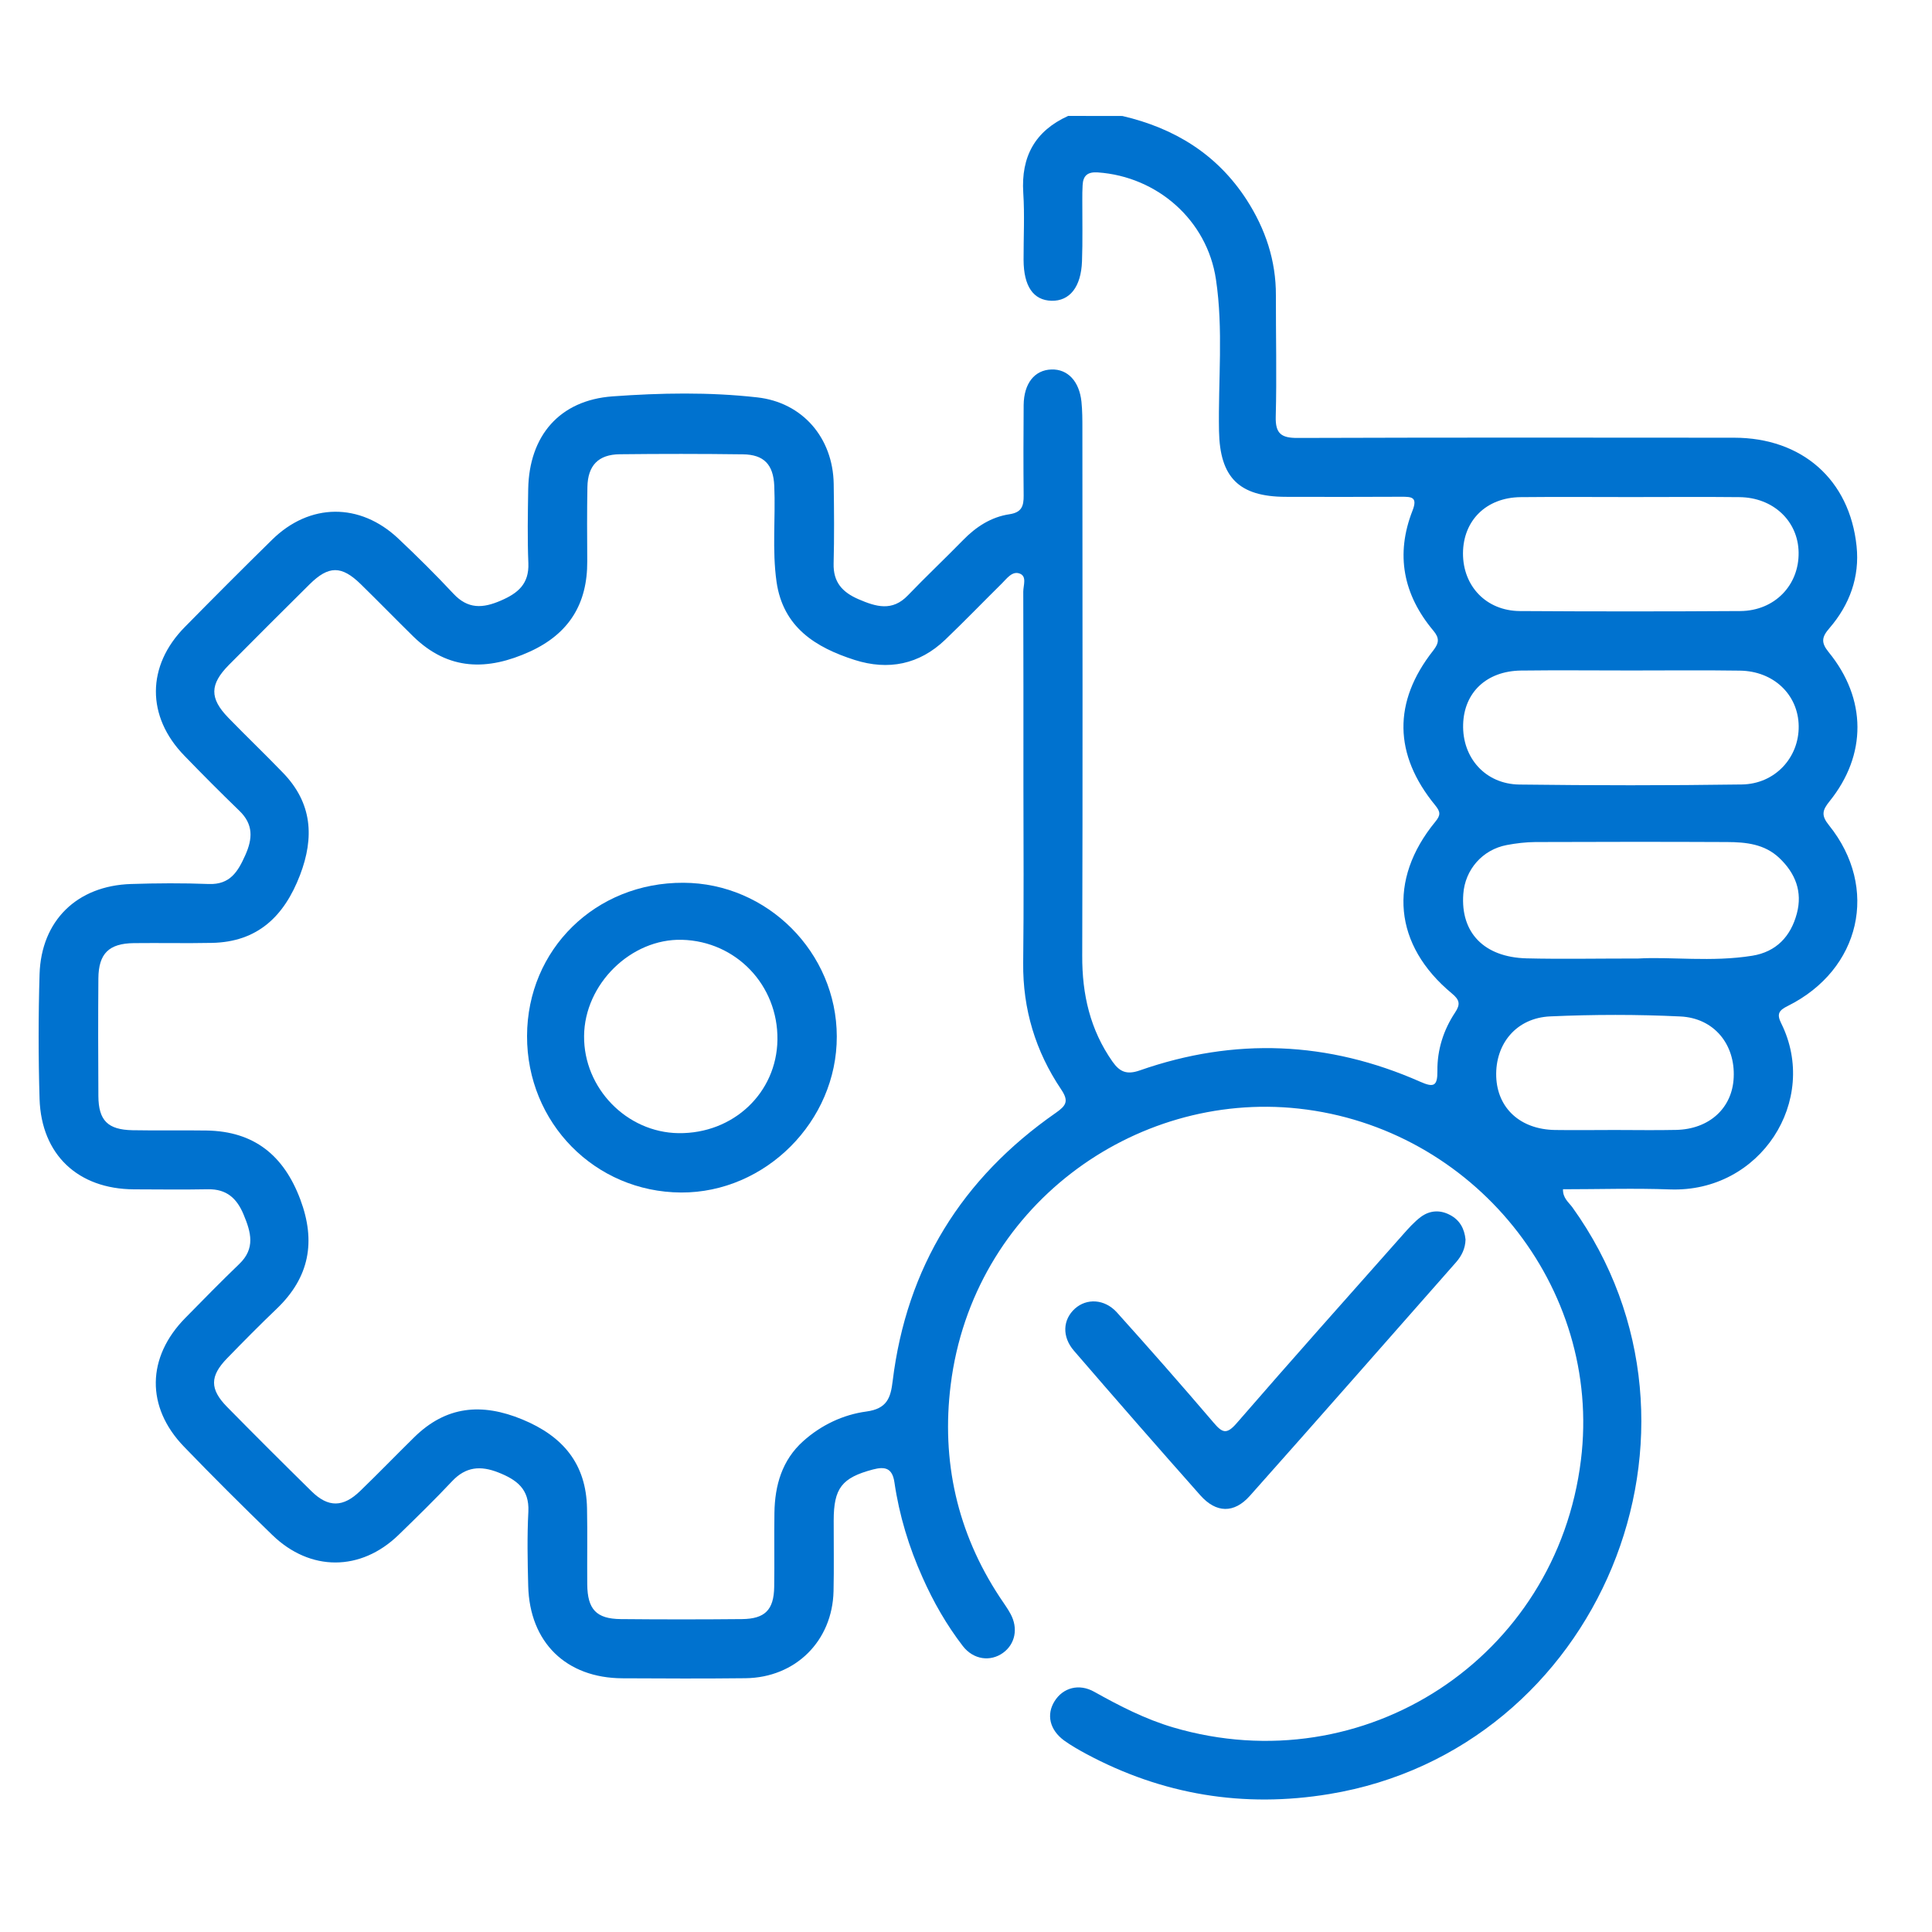
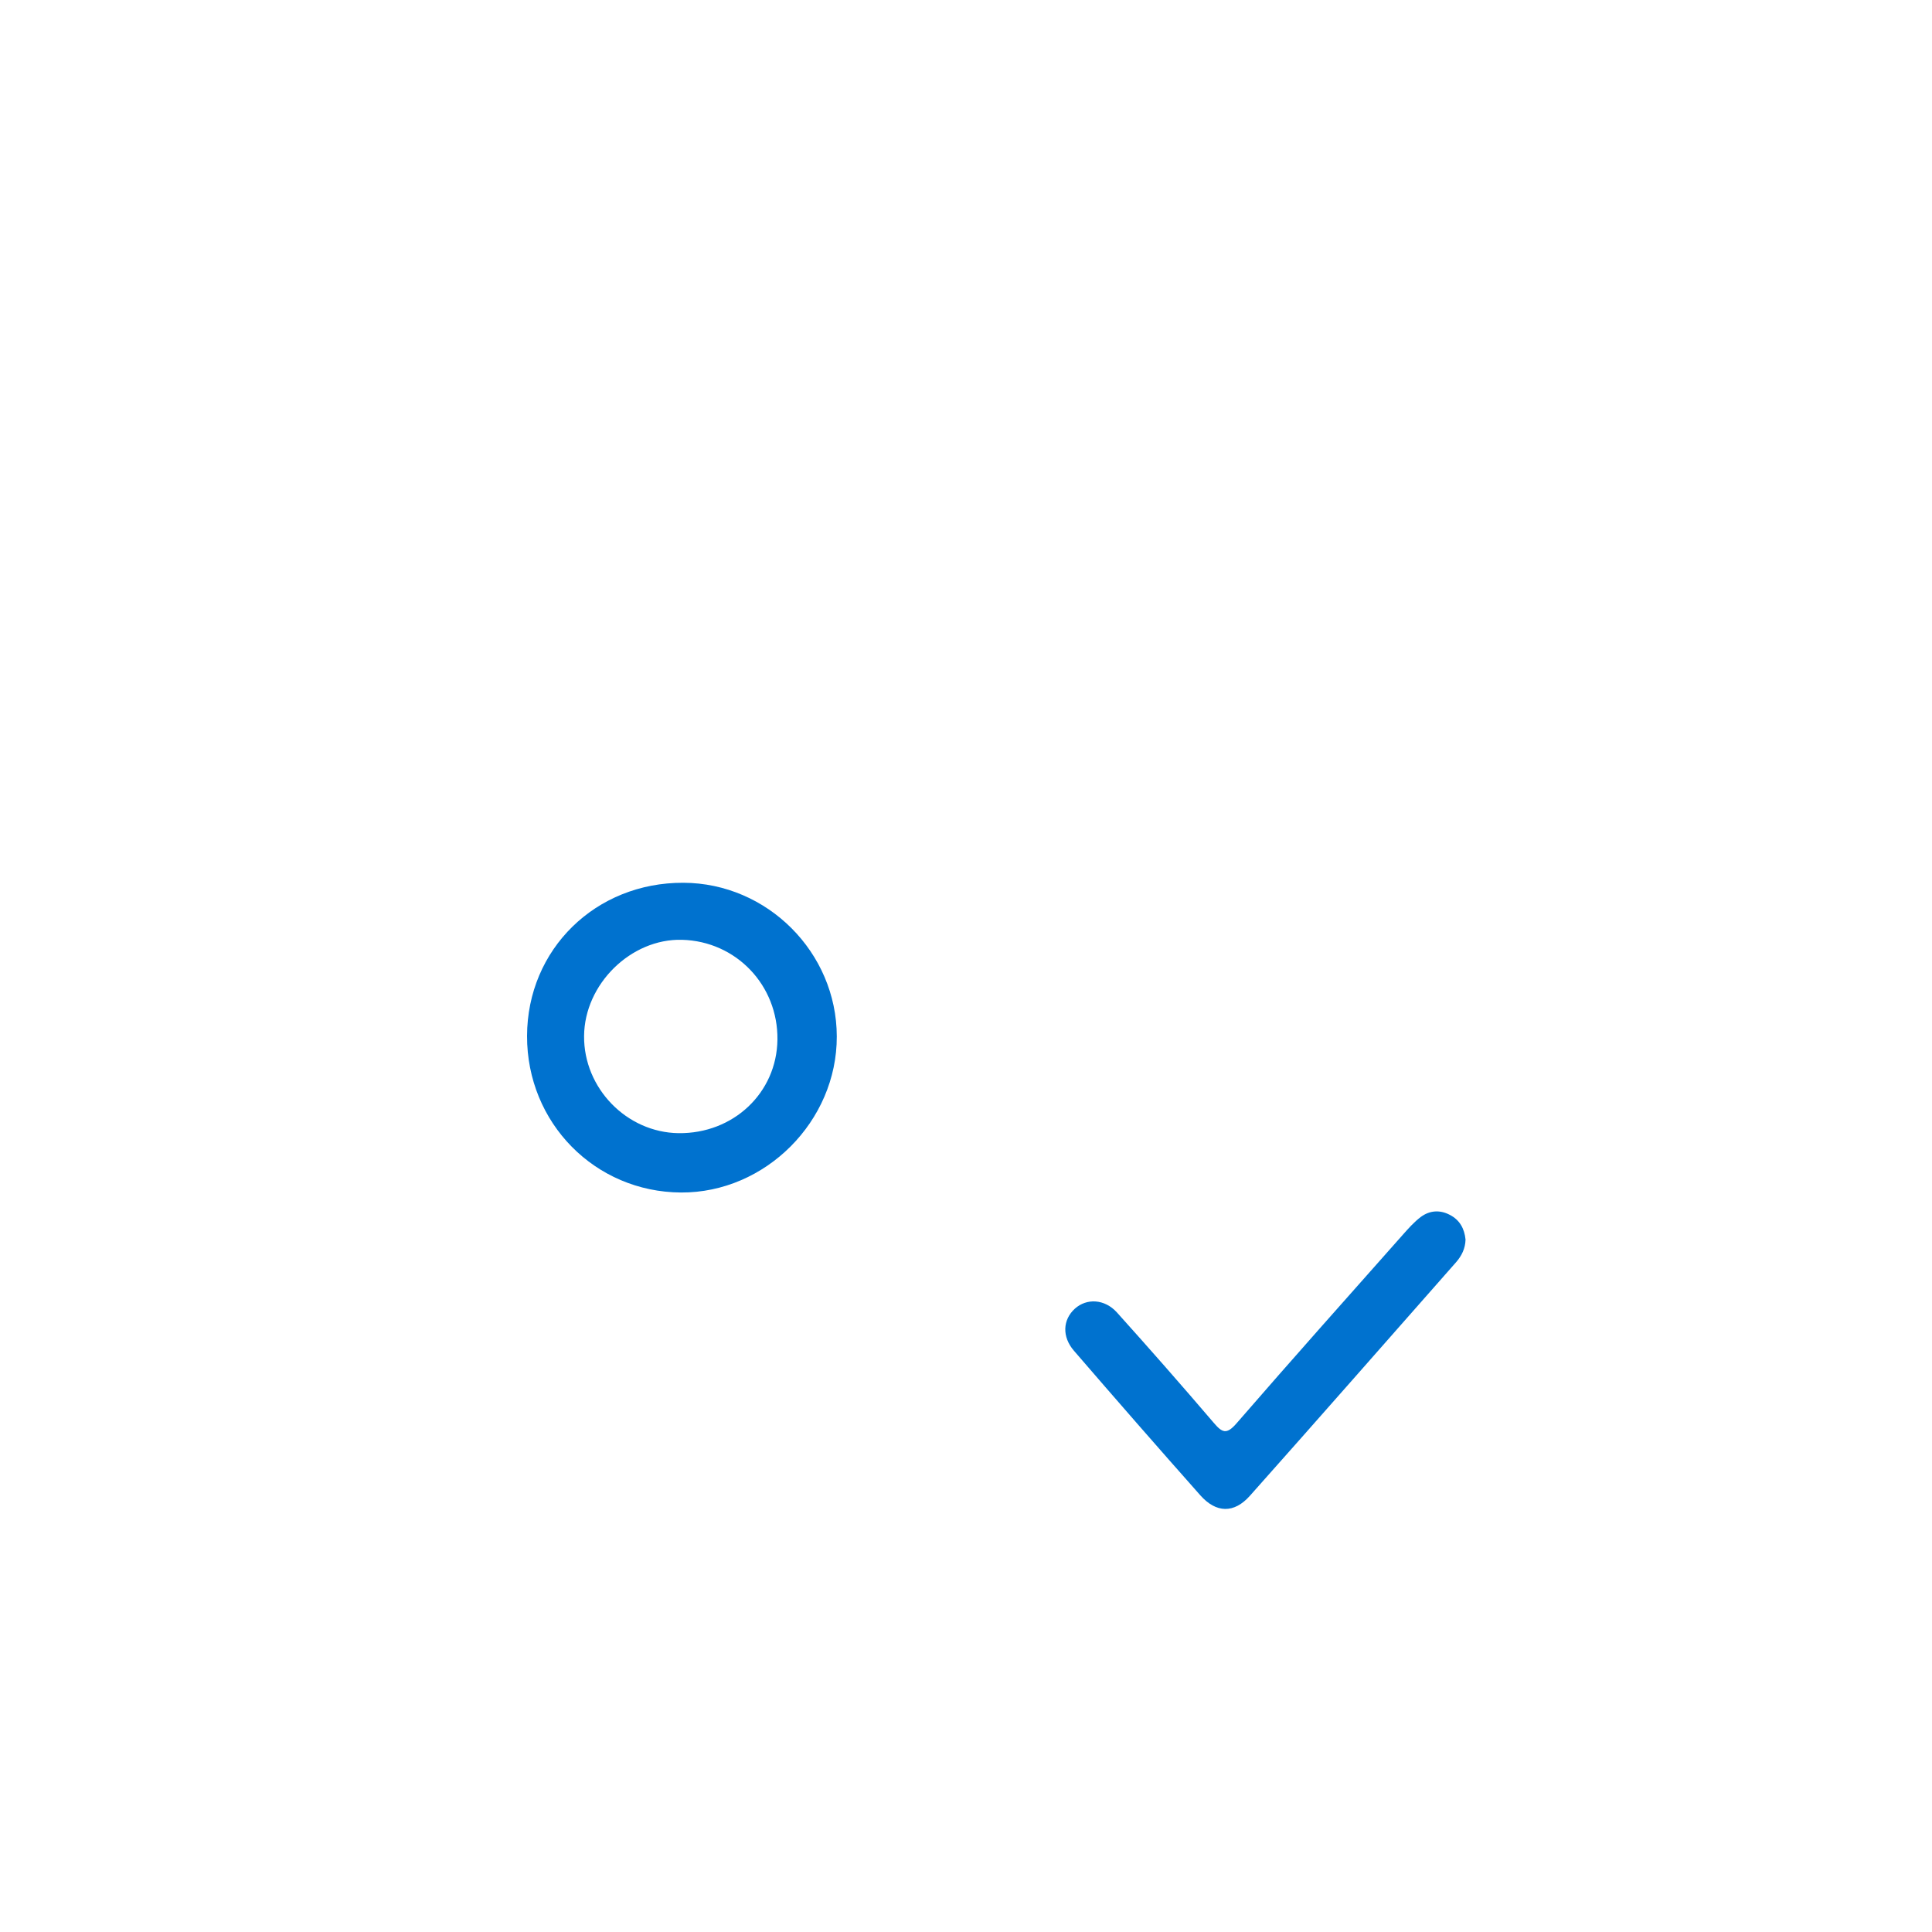
<svg xmlns="http://www.w3.org/2000/svg" width="25" height="25" viewBox="0 0 25 25" fill="none">
-   <path d="M14.524 1.501C15.198 1.658 15.75 1.996 16.132 2.586C16.374 2.962 16.512 3.371 16.51 3.822C16.509 4.345 16.522 4.869 16.508 5.392C16.502 5.615 16.584 5.668 16.792 5.667C18.675 5.661 20.557 5.662 22.44 5.664C23.317 5.665 23.934 6.205 24.024 7.067C24.066 7.465 23.934 7.825 23.674 8.127C23.574 8.242 23.56 8.313 23.663 8.439C24.156 9.043 24.159 9.768 23.674 10.369C23.579 10.486 23.565 10.553 23.667 10.679C24.319 11.489 24.077 12.546 23.136 13.016C23.018 13.074 22.988 13.12 23.049 13.242C23.543 14.237 22.783 15.434 21.609 15.391C21.149 15.374 20.69 15.389 20.225 15.389C20.222 15.503 20.298 15.557 20.346 15.622C22.412 18.498 20.698 22.639 17.201 23.215C16.093 23.398 15.041 23.225 14.051 22.693C13.955 22.641 13.859 22.586 13.771 22.523C13.582 22.385 13.537 22.186 13.647 22.012C13.755 21.84 13.961 21.78 14.16 21.892C14.488 22.075 14.819 22.246 15.182 22.353C17.656 23.08 20.142 21.451 20.457 18.894C20.735 16.65 19.064 14.591 16.803 14.345C14.669 14.113 12.588 15.622 12.302 17.919C12.179 18.902 12.385 19.831 12.938 20.669C12.985 20.741 13.037 20.81 13.077 20.885C13.178 21.072 13.136 21.275 12.979 21.388C12.815 21.506 12.596 21.477 12.459 21.3C12.249 21.027 12.078 20.729 11.938 20.413C11.761 20.019 11.636 19.608 11.574 19.182C11.546 18.99 11.446 18.976 11.296 19.015C10.893 19.122 10.788 19.257 10.788 19.676C10.787 19.98 10.793 20.285 10.786 20.59C10.771 21.235 10.294 21.708 9.648 21.716C9.117 21.722 8.586 21.72 8.055 21.717C7.326 21.714 6.853 21.253 6.835 20.521C6.827 20.201 6.82 19.88 6.837 19.56C6.851 19.267 6.685 19.147 6.447 19.053C6.217 18.963 6.028 18.979 5.852 19.165C5.627 19.404 5.392 19.634 5.157 19.862C4.668 20.336 4.014 20.338 3.524 19.863C3.137 19.488 2.754 19.107 2.38 18.719C1.886 18.207 1.897 17.562 2.399 17.053C2.629 16.819 2.859 16.584 3.095 16.357C3.307 16.155 3.248 15.945 3.152 15.716C3.064 15.504 2.931 15.386 2.694 15.389C2.374 15.395 2.053 15.391 1.733 15.39C1.01 15.386 0.536 14.943 0.512 14.222C0.496 13.683 0.496 13.144 0.512 12.605C0.534 11.912 0.997 11.461 1.695 11.439C2.03 11.428 2.367 11.426 2.702 11.439C2.977 11.449 3.079 11.279 3.174 11.066C3.271 10.85 3.279 10.666 3.097 10.491C2.856 10.258 2.619 10.02 2.385 9.778C1.892 9.271 1.895 8.615 2.393 8.112C2.766 7.733 3.141 7.357 3.52 6.985C4.005 6.507 4.657 6.5 5.155 6.97C5.399 7.2 5.638 7.437 5.867 7.682C6.055 7.884 6.247 7.873 6.48 7.772C6.703 7.676 6.847 7.556 6.837 7.289C6.824 6.969 6.83 6.649 6.835 6.329C6.847 5.639 7.24 5.179 7.926 5.129C8.548 5.084 9.176 5.072 9.798 5.142C10.385 5.207 10.778 5.666 10.788 6.26C10.793 6.604 10.796 6.948 10.787 7.292C10.781 7.532 10.898 7.662 11.107 7.753C11.336 7.852 11.546 7.916 11.749 7.703C11.982 7.461 12.226 7.23 12.461 6.99C12.629 6.817 12.826 6.689 13.064 6.654C13.222 6.63 13.247 6.547 13.246 6.413C13.242 6.022 13.243 5.632 13.246 5.241C13.249 4.96 13.388 4.787 13.607 4.781C13.816 4.775 13.966 4.933 13.994 5.198C14.006 5.314 14.006 5.432 14.006 5.549C14.007 7.822 14.011 10.095 14.004 12.368C14.002 12.868 14.106 13.325 14.396 13.738C14.491 13.873 14.583 13.909 14.749 13.851C15.975 13.422 17.188 13.472 18.376 13.997C18.554 14.076 18.602 14.055 18.6 13.855C18.597 13.586 18.678 13.329 18.828 13.103C18.899 12.997 18.89 12.94 18.787 12.855C18.035 12.231 17.955 11.386 18.573 10.633C18.643 10.548 18.641 10.506 18.572 10.421C18.033 9.764 18.023 9.082 18.545 8.419C18.623 8.319 18.628 8.257 18.547 8.16C18.158 7.696 18.055 7.175 18.278 6.607C18.347 6.43 18.264 6.428 18.135 6.428C17.635 6.431 17.135 6.43 16.635 6.429C16.03 6.427 15.785 6.176 15.774 5.578C15.762 4.923 15.832 4.264 15.734 3.613C15.62 2.851 14.978 2.285 14.206 2.231C14.074 2.222 14.015 2.272 14.009 2.397C14.005 2.459 14.005 2.522 14.005 2.584C14.004 2.85 14.011 3.116 14.001 3.381C13.989 3.715 13.841 3.897 13.607 3.892C13.371 3.886 13.246 3.704 13.245 3.362C13.244 3.073 13.26 2.783 13.241 2.495C13.211 2.026 13.394 1.694 13.822 1.5C14.056 1.501 14.29 1.501 14.524 1.501ZM13.243 10.162C13.243 9.326 13.244 8.49 13.241 7.655C13.241 7.575 13.291 7.458 13.195 7.422C13.098 7.385 13.029 7.486 12.963 7.551C12.719 7.792 12.48 8.04 12.231 8.278C11.896 8.599 11.495 8.678 11.06 8.54C10.553 8.378 10.132 8.117 10.048 7.526C9.99 7.113 10.037 6.699 10.019 6.286C10.007 6.012 9.886 5.882 9.613 5.879C9.082 5.872 8.551 5.872 8.02 5.878C7.743 5.881 7.606 6.023 7.601 6.302C7.595 6.622 7.597 6.943 7.599 7.263C7.602 7.811 7.365 8.198 6.86 8.43C6.31 8.681 5.803 8.68 5.348 8.236C5.12 8.012 4.896 7.782 4.667 7.558C4.42 7.317 4.253 7.317 4.007 7.56C3.657 7.906 3.309 8.255 2.962 8.604C2.713 8.856 2.71 9.035 2.954 9.287C3.188 9.528 3.431 9.76 3.664 10.002C4.039 10.391 4.07 10.833 3.882 11.324C3.678 11.856 3.334 12.19 2.74 12.201C2.404 12.208 2.068 12.2 1.732 12.204C1.409 12.208 1.276 12.339 1.273 12.66C1.269 13.168 1.27 13.676 1.273 14.183C1.275 14.499 1.395 14.619 1.715 14.625C2.035 14.631 2.355 14.624 2.675 14.629C3.289 14.639 3.673 14.952 3.886 15.521C4.09 16.065 4.004 16.528 3.584 16.932C3.364 17.142 3.15 17.359 2.937 17.578C2.715 17.807 2.713 17.975 2.937 18.204C3.299 18.572 3.664 18.936 4.031 19.297C4.247 19.51 4.441 19.507 4.662 19.292C4.898 19.064 5.126 18.828 5.36 18.598C5.772 18.193 6.233 18.15 6.76 18.368C7.285 18.585 7.585 18.942 7.596 19.517C7.603 19.845 7.596 20.174 7.599 20.502C7.602 20.824 7.716 20.948 8.032 20.951C8.555 20.956 9.079 20.956 9.602 20.951C9.898 20.948 10.013 20.832 10.018 20.537C10.023 20.217 10.016 19.897 10.021 19.577C10.026 19.22 10.12 18.893 10.394 18.648C10.626 18.44 10.911 18.305 11.211 18.265C11.477 18.229 11.525 18.09 11.551 17.871C11.731 16.397 12.448 15.246 13.661 14.401C13.797 14.306 13.834 14.249 13.73 14.095C13.4 13.604 13.234 13.059 13.24 12.461C13.249 11.693 13.244 10.928 13.243 10.162ZM21.202 12.403C21.616 12.378 22.148 12.452 22.675 12.367C22.985 12.317 23.173 12.116 23.251 11.821C23.326 11.54 23.234 11.301 23.024 11.102C22.833 10.921 22.592 10.897 22.348 10.896C21.521 10.892 20.695 10.893 19.867 10.896C19.743 10.897 19.618 10.912 19.496 10.935C19.182 10.995 18.957 11.254 18.935 11.569C18.898 12.068 19.203 12.386 19.752 12.401C20.196 12.412 20.641 12.403 21.202 12.403ZM21.103 6.432C20.627 6.432 20.151 6.428 19.676 6.433C19.232 6.438 18.933 6.735 18.931 7.16C18.93 7.585 19.232 7.903 19.665 7.907C20.617 7.913 21.569 7.913 22.521 7.907C22.964 7.903 23.281 7.572 23.274 7.148C23.268 6.743 22.946 6.437 22.508 6.433C22.04 6.428 21.571 6.432 21.103 6.432ZM21.108 8.676C20.633 8.676 20.156 8.671 19.681 8.677C19.236 8.683 18.945 8.96 18.933 9.373C18.92 9.805 19.22 10.146 19.66 10.152C20.62 10.164 21.579 10.165 22.539 10.151C22.969 10.145 23.28 9.803 23.275 9.396C23.27 8.99 22.951 8.683 22.513 8.678C22.044 8.671 21.576 8.676 21.108 8.676ZM20.893 14.622C21.158 14.622 21.423 14.627 21.688 14.621C22.119 14.612 22.417 14.338 22.434 13.942C22.454 13.516 22.182 13.174 21.744 13.153C21.184 13.126 20.621 13.127 20.061 13.152C19.622 13.171 19.347 13.506 19.361 13.932C19.376 14.341 19.673 14.614 20.12 14.622C20.378 14.626 20.636 14.622 20.893 14.622Z" fill="#0072CF" />
  <path d="M18.964 16.04C18.961 16.154 18.915 16.25 18.84 16.335C17.952 17.342 17.067 18.352 16.174 19.355C15.969 19.586 15.737 19.581 15.531 19.348C14.982 18.729 14.438 18.106 13.898 17.48C13.739 17.297 13.752 17.076 13.909 16.934C14.061 16.797 14.294 16.807 14.453 16.983C14.876 17.453 15.293 17.928 15.704 18.409C15.814 18.538 15.87 18.568 15.999 18.42C16.71 17.6 17.432 16.79 18.152 15.978C18.224 15.897 18.298 15.813 18.384 15.748C18.498 15.663 18.63 15.652 18.76 15.72C18.889 15.786 18.95 15.899 18.964 16.04Z" fill="#0072CF" />
  <path d="M6.82 13.405C6.823 12.284 7.707 11.418 8.843 11.423C9.93 11.427 10.826 12.325 10.828 13.411C10.831 14.508 9.905 15.436 8.813 15.431C7.698 15.425 6.817 14.529 6.82 13.405ZM8.78 14.663C9.489 14.672 10.051 14.142 10.06 13.454C10.069 12.749 9.526 12.18 8.826 12.161C8.165 12.143 7.563 12.734 7.558 13.406C7.552 14.081 8.109 14.654 8.78 14.663Z" fill="#0072CF" />
</svg>